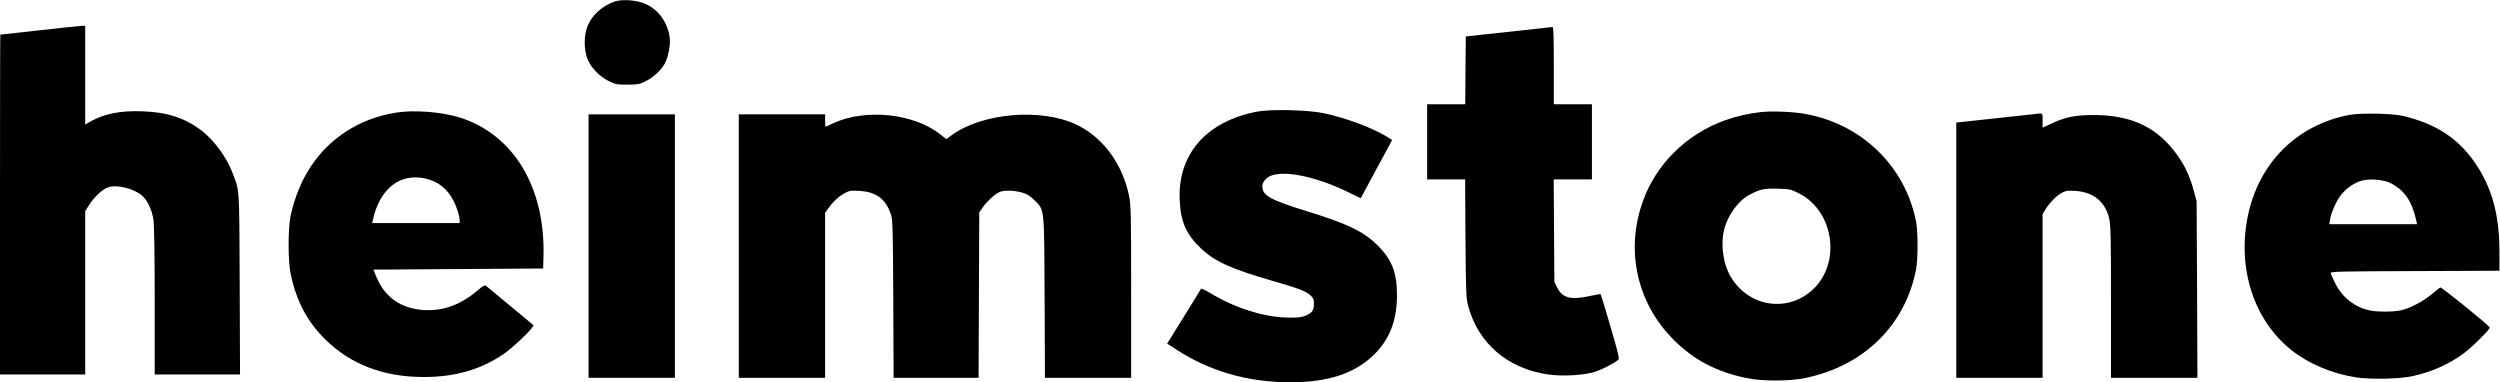
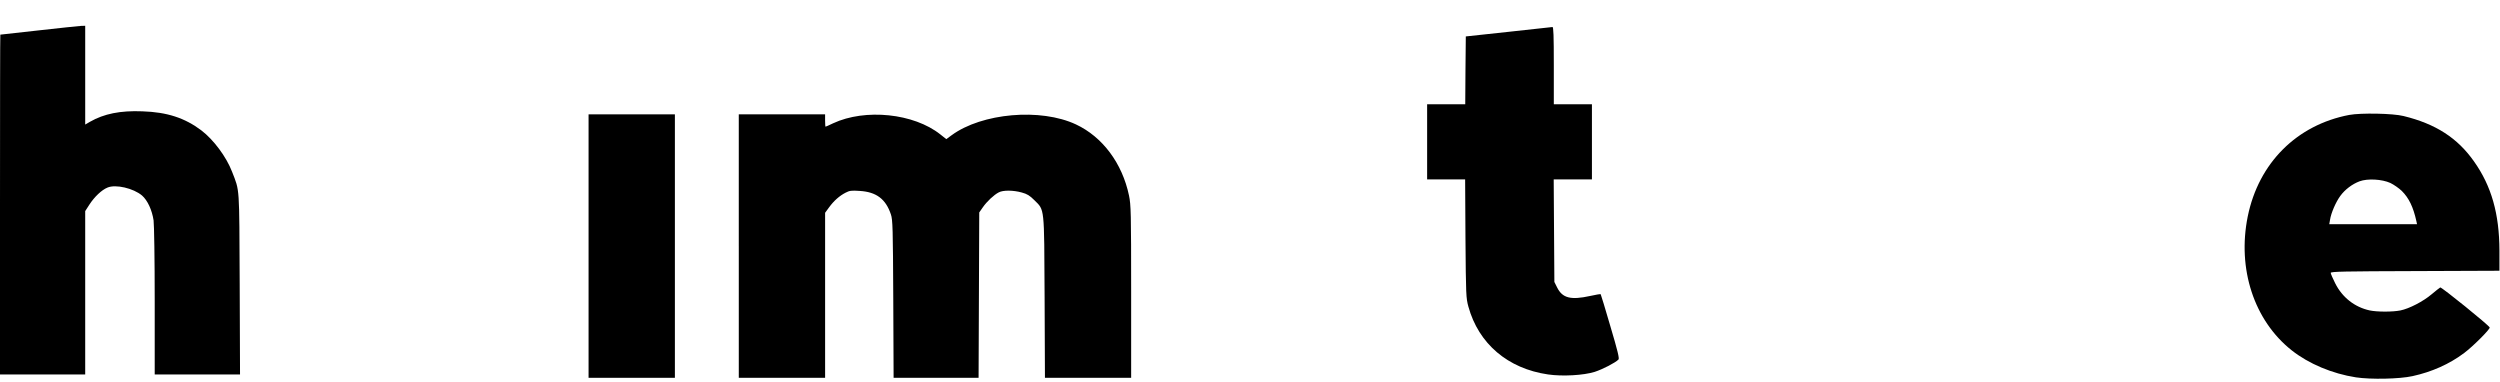
<svg xmlns="http://www.w3.org/2000/svg" version="1.0" width="2230pt" height="341pt" viewBox="0 0 2230 341" preserveAspectRatio="xMidYMid meet">
  <g transform="translate(0,341) scale(0.1,-0.1)" fill="#000000" stroke="none">
-     <path d="M5485 3397 c-113 -38 -207 -123 -246 -225 -31 -80 -31 -204 0 -284 31 -80 106 -159 189 -200 62 -31 74 -33 167 -33 87 0 107 3 157 27 67 31 140 96 174 154 33 56 56 171 48 237 -17 135 -99 250 -216 302 -74 34 -205 44 -273 22z" />
    <path d="M345 3139 c-187 -20 -341 -38 -342 -38 -2 -1 -3 -683 -3 -1516 l0 -1515 380 0 380 0 0 728 0 729 38 59 c45 69 109 130 161 151 73 31 231 -6 308 -71 49 -43 89 -129 103 -222 5 -40 10 -340 10 -721 l0 -653 380 0 381 0 -3 808 c-4 888 1 822 -68 1000 -51 133 -165 286 -274 369 -147 111 -306 163 -525 170 -198 8 -344 -22 -468 -93 l-43 -25 0 441 0 440 -37 -1 c-21 -1 -191 -19 -378 -40z" />
    <path d="M13455 3126 l-380 -41 -3 -303 -2 -302 -170 0 -170 0 0 -335 0 -335 169 0 170 0 3 -527 c4 -507 5 -531 26 -608 91 -331 352 -553 710 -605 130 -19 318 -8 417 23 73 24 183 81 212 110 9 9 -7 77 -72 295 -45 156 -85 285 -87 288 -3 2 -45 -5 -94 -16 -173 -38 -247 -19 -294 75 l-25 50 -3 458 -3 457 170 0 171 0 0 335 0 335 -170 0 -170 0 0 345 c0 270 -3 345 -12 344 -7 -1 -184 -20 -393 -43z" />
-     <path d="M11217 2415 c-457 -86 -715 -382 -694 -795 9 -191 61 -306 193 -429 123 -115 267 -180 634 -286 235 -68 293 -90 336 -127 29 -26 34 -36 34 -75 0 -60 -13 -81 -68 -106 -39 -17 -65 -21 -157 -20 -219 2 -480 85 -709 224 -39 23 -71 38 -73 33 -2 -5 -71 -117 -153 -249 l-149 -240 82 -53 c295 -193 636 -291 1012 -292 345 0 580 78 755 250 135 133 201 304 201 525 0 203 -45 319 -171 445 -127 125 -264 192 -630 305 -328 101 -400 141 -400 222 0 43 40 87 96 102 133 37 393 -21 651 -144 l131 -63 140 260 140 259 -41 26 c-129 81 -378 174 -573 214 -143 29 -467 36 -587 14z" />
-     <path d="M3530 2405 c-166 -27 -312 -83 -443 -168 -254 -165 -422 -421 -494 -749 -25 -118 -25 -409 1 -528 52 -241 148 -420 308 -578 226 -223 520 -335 878 -335 278 0 508 66 711 204 66 44 217 184 250 230 l19 27 -202 168 c-112 92 -210 174 -220 182 -14 12 -24 7 -87 -46 -160 -134 -332 -188 -517 -163 -184 26 -309 124 -380 299 l-23 57 757 5 757 5 3 110 c16 612 -264 1079 -738 1234 -163 53 -418 73 -580 46z m271 -589 c108 -25 192 -93 245 -198 29 -56 54 -138 54 -175 l0 -23 -390 0 -390 0 6 28 c62 282 244 423 475 368z" />
-     <path d="M15705 2410 c-108 -12 -213 -36 -315 -72 -345 -122 -621 -394 -738 -730 -154 -438 -49 -903 277 -1229 179 -179 378 -284 644 -340 145 -31 389 -31 534 0 520 110 886 468 984 966 18 91 18 339 0 430 -98 495 -487 871 -995 960 -110 19 -292 26 -391 15z m338 -723 c316 -156 384 -623 126 -861 -219 -203 -556 -157 -721 99 -75 115 -103 292 -69 435 32 131 128 263 232 316 93 47 126 54 246 51 105 -3 116 -5 186 -40z" />
-     <path d="M18125 2390 c-33 -4 -198 -22 -367 -40 l-308 -33 0 -1139 0 -1138 385 0 385 0 0 730 0 730 26 43 c37 60 102 125 149 149 33 17 51 20 119 15 161 -11 266 -98 300 -247 14 -59 16 -168 16 -744 l0 -676 386 0 385 0 -3 788 -4 787 -26 95 c-33 121 -73 211 -137 303 -179 258 -412 372 -761 371 -165 -1 -251 -19 -377 -79 l-73 -34 0 64 c0 73 8 68 -95 55z" />
    <path d="M20956 2385 c-469 -89 -809 -429 -906 -905 -95 -468 56 -929 392 -1195 152 -120 361 -208 573 -241 133 -20 388 -15 505 11 173 38 328 107 460 206 78 58 234 214 228 228 -8 21 -430 362 -441 357 -6 -3 -41 -31 -77 -61 -74 -63 -199 -128 -278 -144 -69 -14 -207 -14 -274 0 -134 29 -245 116 -308 242 -22 43 -40 86 -40 93 0 12 121 14 753 16 l752 3 0 180 c-1 328 -71 575 -226 794 -148 211 -343 336 -629 406 -94 24 -381 29 -484 10z m366 -607 c31 -15 77 -47 102 -71 64 -64 102 -143 130 -269 l6 -28 -391 0 -392 0 7 40 c9 60 52 159 92 213 41 56 105 105 172 130 71 26 199 19 274 -15z" />
    <path d="M5250 1215 l0 -1175 385 0 385 0 0 1175 0 1175 -385 0 -385 0 0 -1175z" />
    <path d="M6590 1215 l0 -1175 385 0 385 0 0 736 0 736 35 48 c44 60 93 103 147 131 36 19 54 21 126 16 149 -9 233 -72 279 -210 16 -47 18 -120 21 -754 l3 -703 379 0 379 0 3 738 3 737 32 46 c36 52 99 111 142 133 39 21 129 20 205 -1 48 -13 71 -27 112 -68 93 -93 88 -47 92 -867 l3 -718 384 0 385 0 0 768 c0 710 -2 774 -19 857 -60 288 -236 524 -473 635 -315 148 -839 102 -1109 -96 l-48 -35 -53 42 c-236 188 -670 233 -957 99 -35 -17 -65 -30 -67 -30 -2 0 -4 25 -4 55 l0 55 -385 0 -385 0 0 -1175z" />
  </g>
</svg>